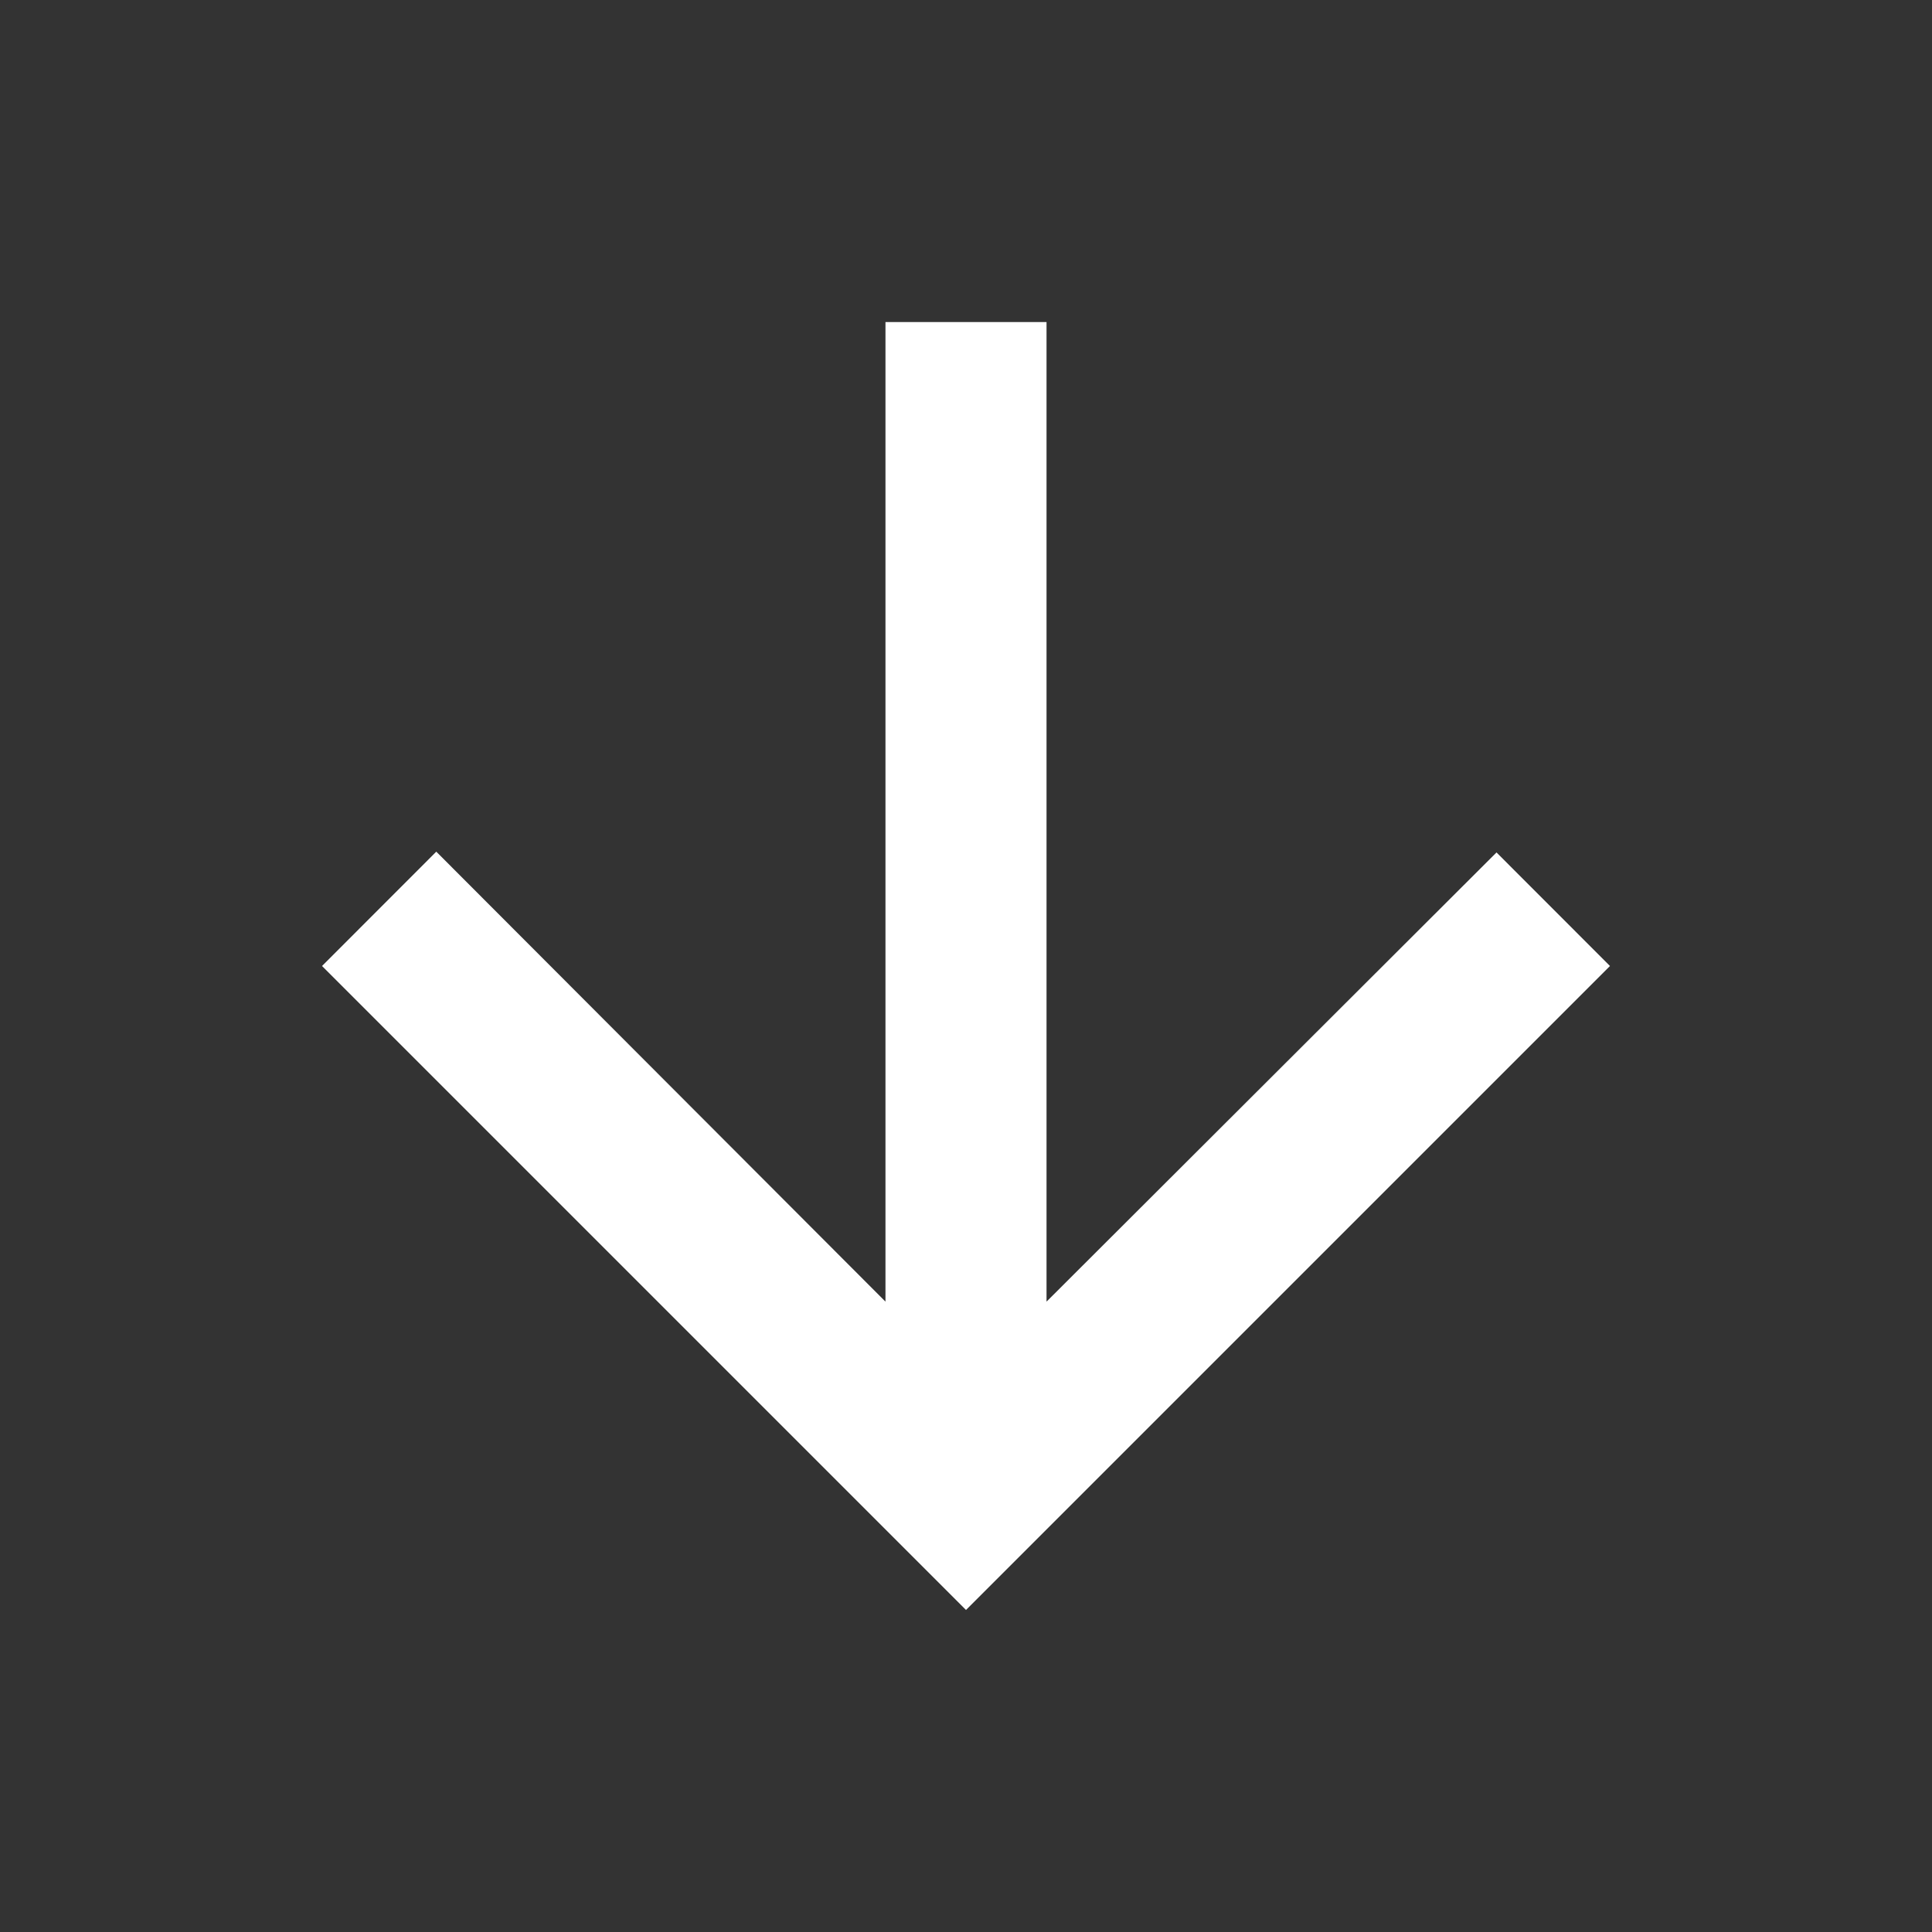
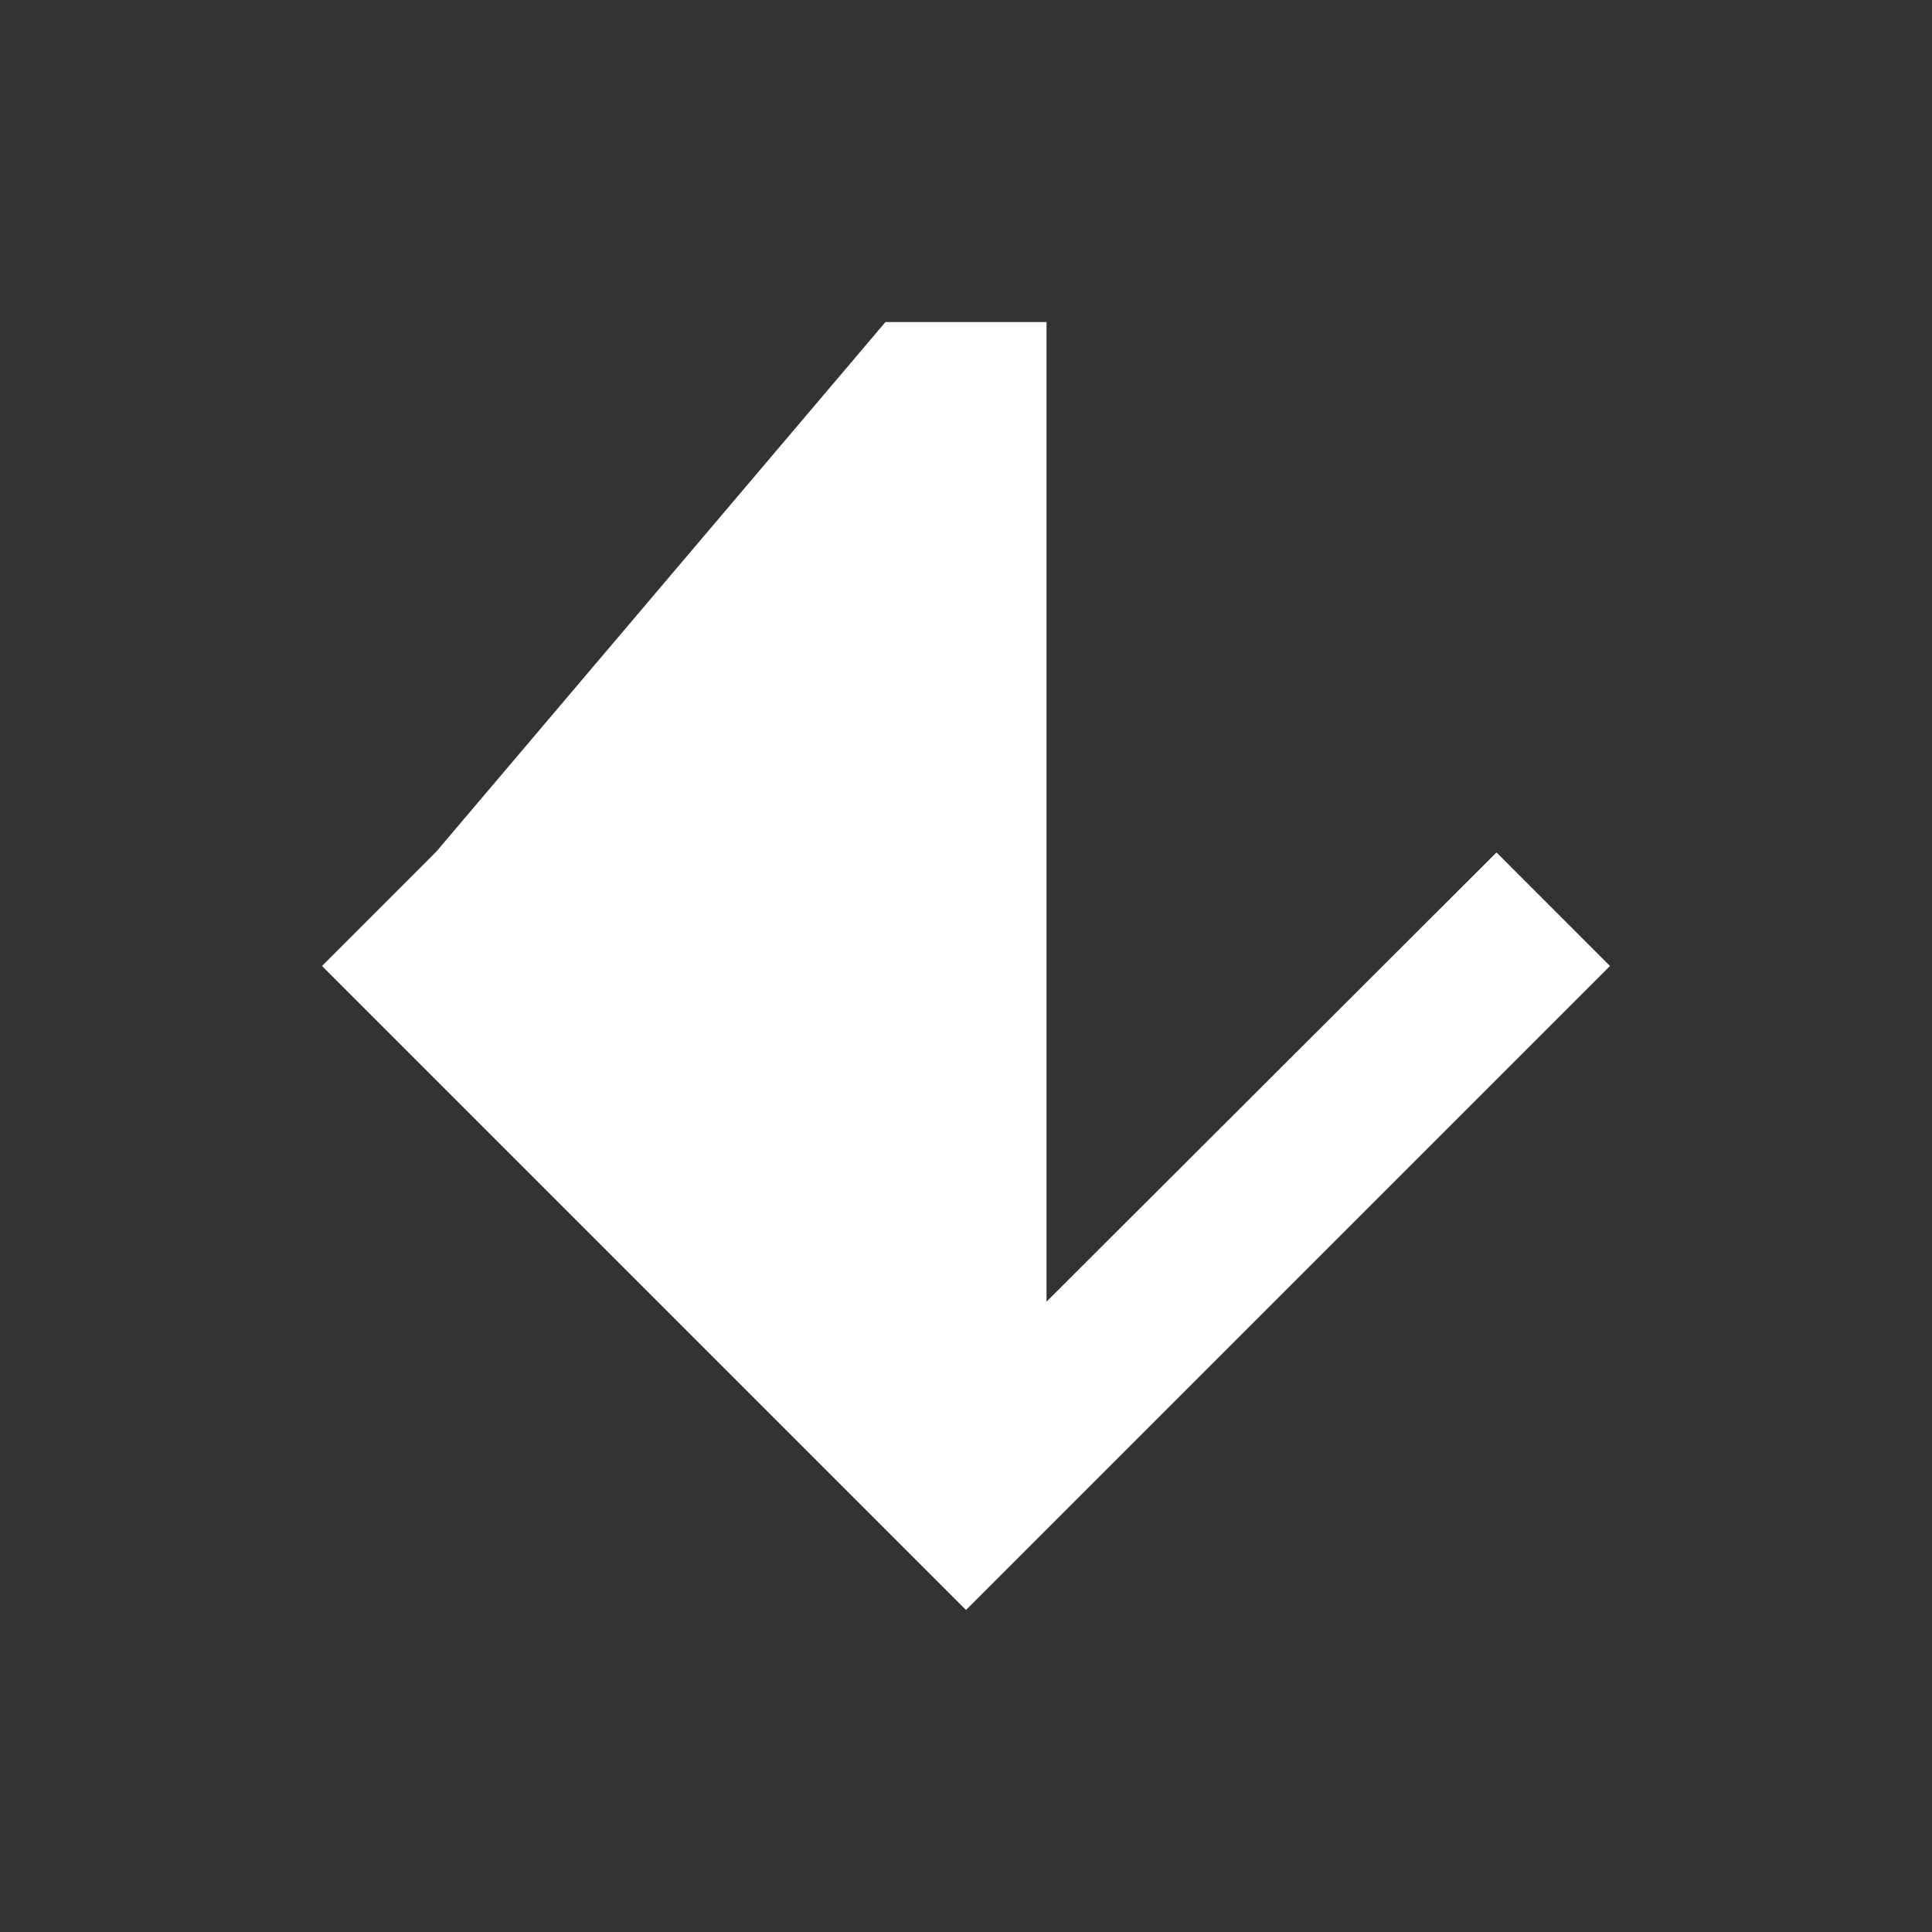
<svg xmlns="http://www.w3.org/2000/svg" width="22" height="22" viewBox="0 0 22 22" fill="none">
  <rect x="0" y="0" width="22" height="22" fill="#333333" stroke="none" />
-   <path d="M18.333 11L17.041 9.707L11.917 14.822V3.667H10.083V14.822L4.968 9.698L3.667 11L11 18.333L18.333 11Z" fill="white" />
+   <path d="M18.333 11L17.041 9.707L11.917 14.822V3.667H10.083L4.968 9.698L3.667 11L11 18.333L18.333 11Z" fill="white" />
</svg>